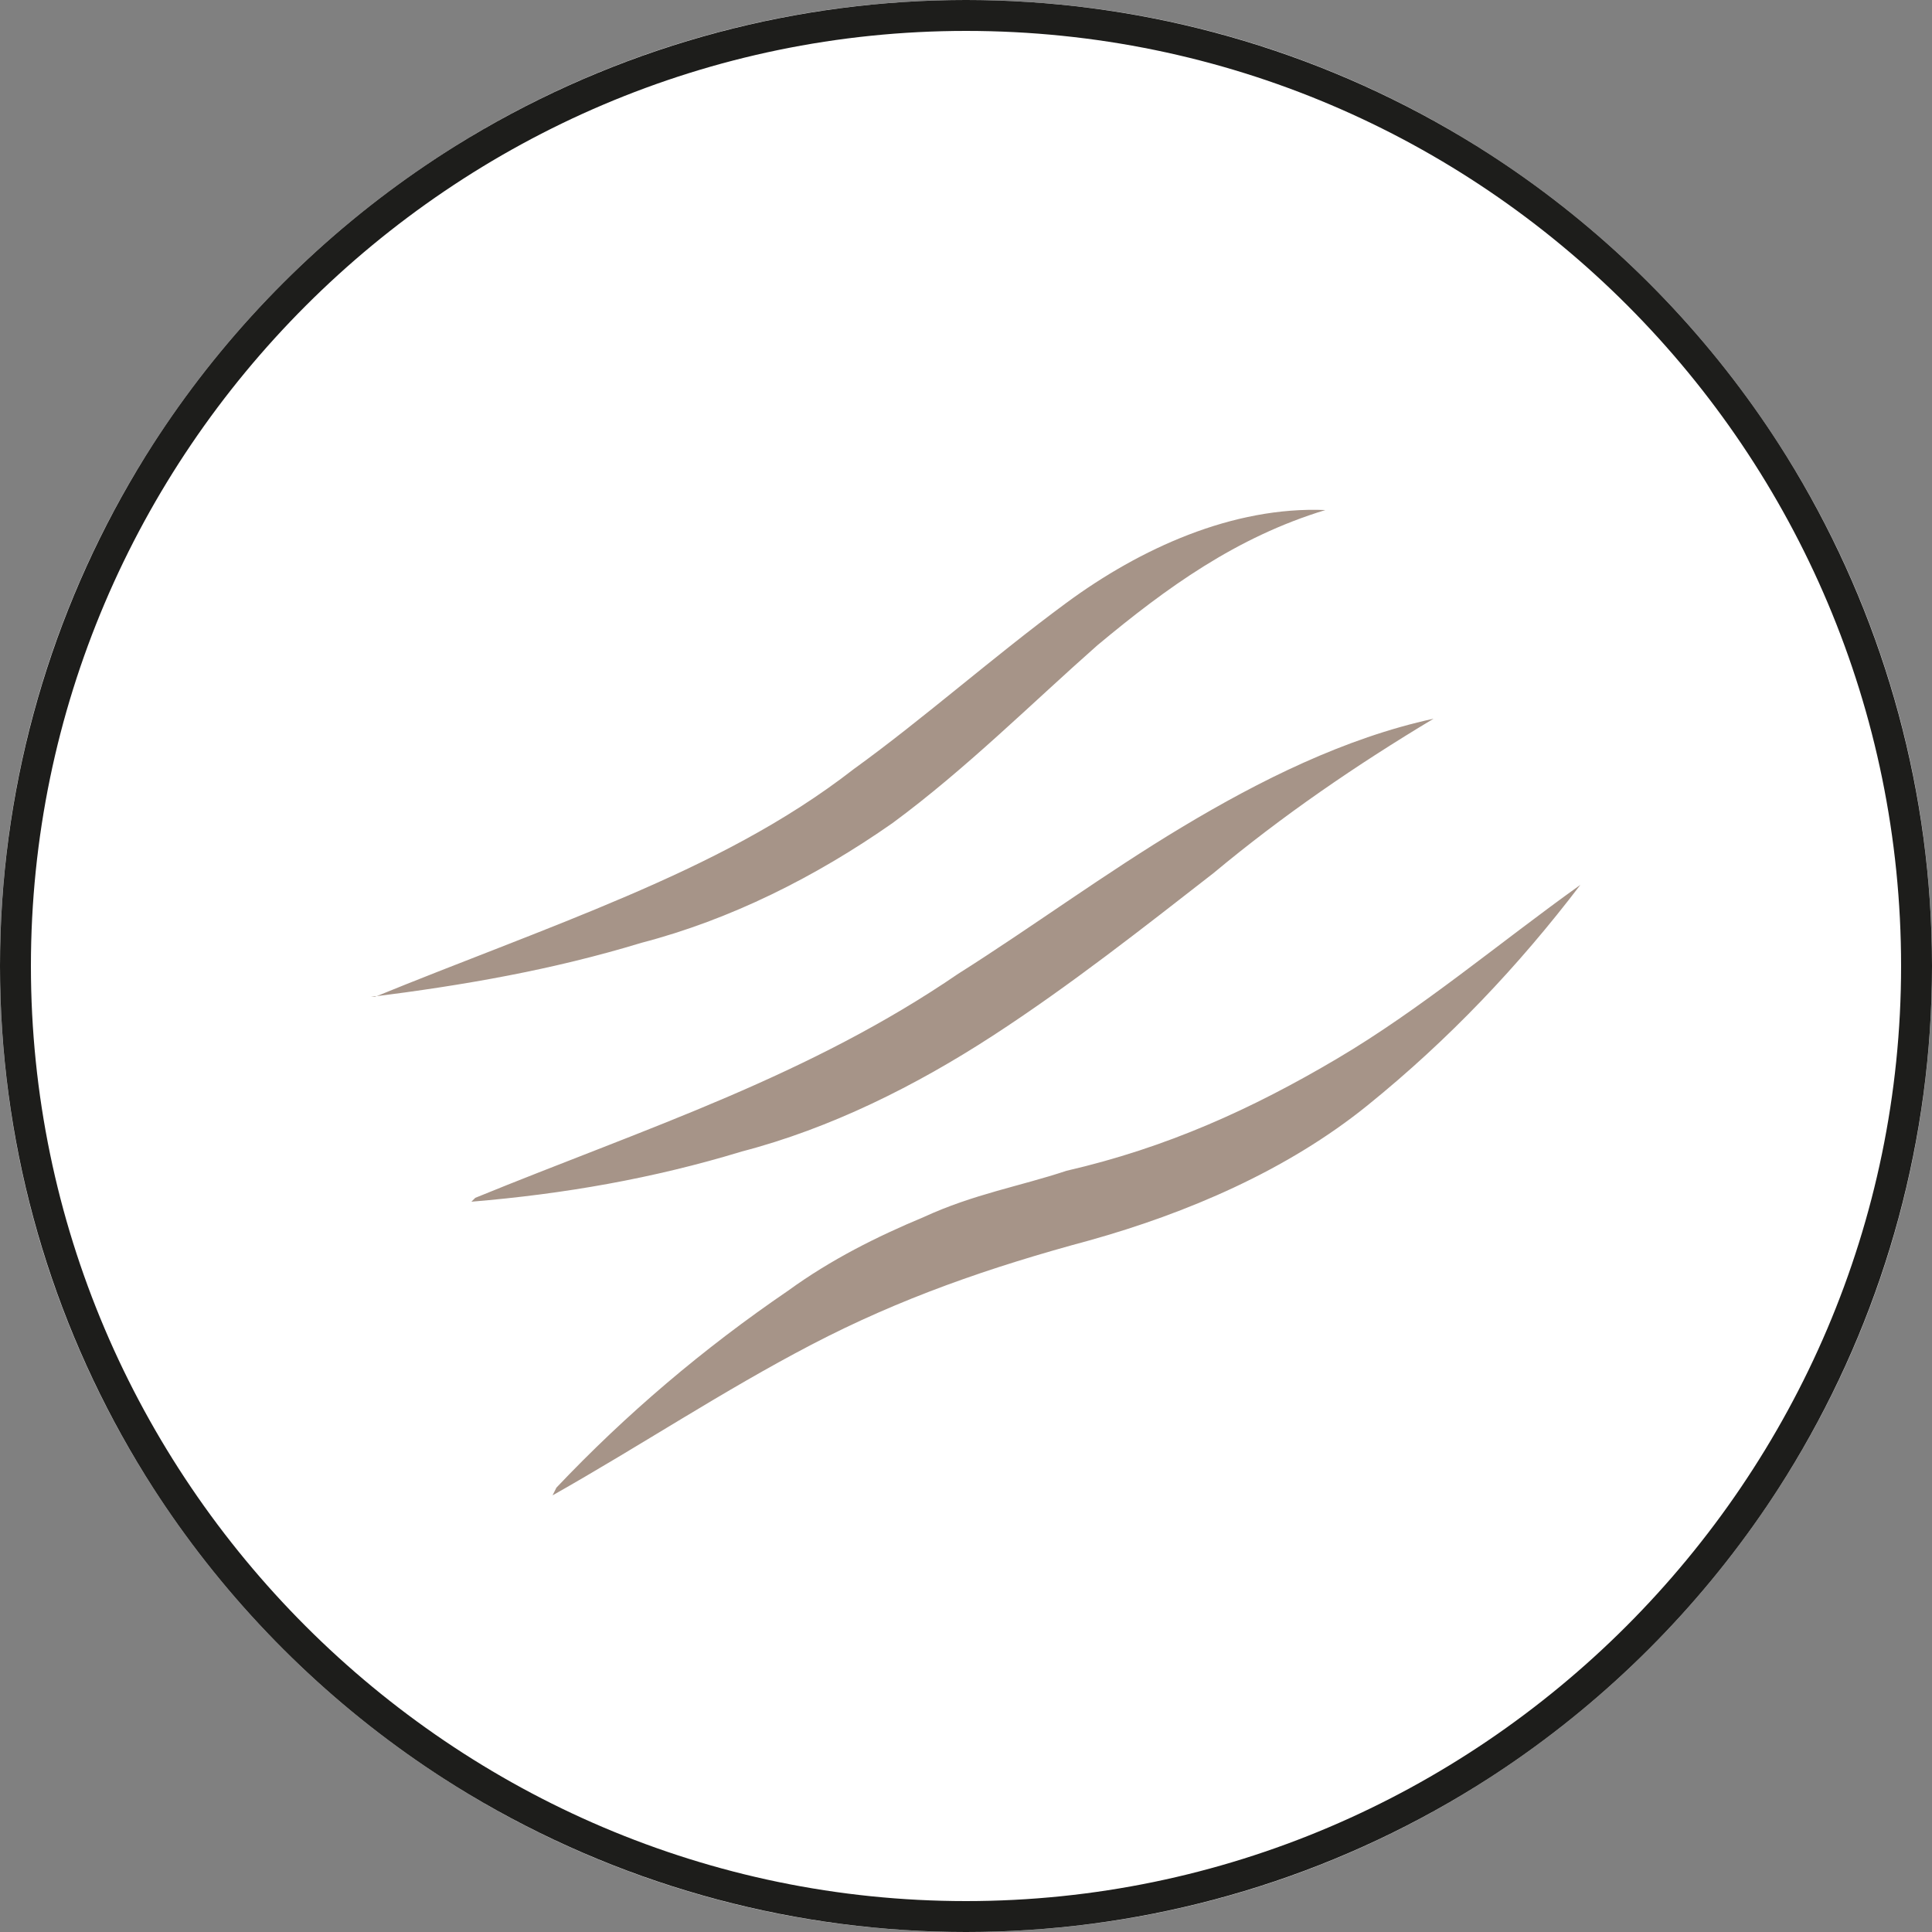
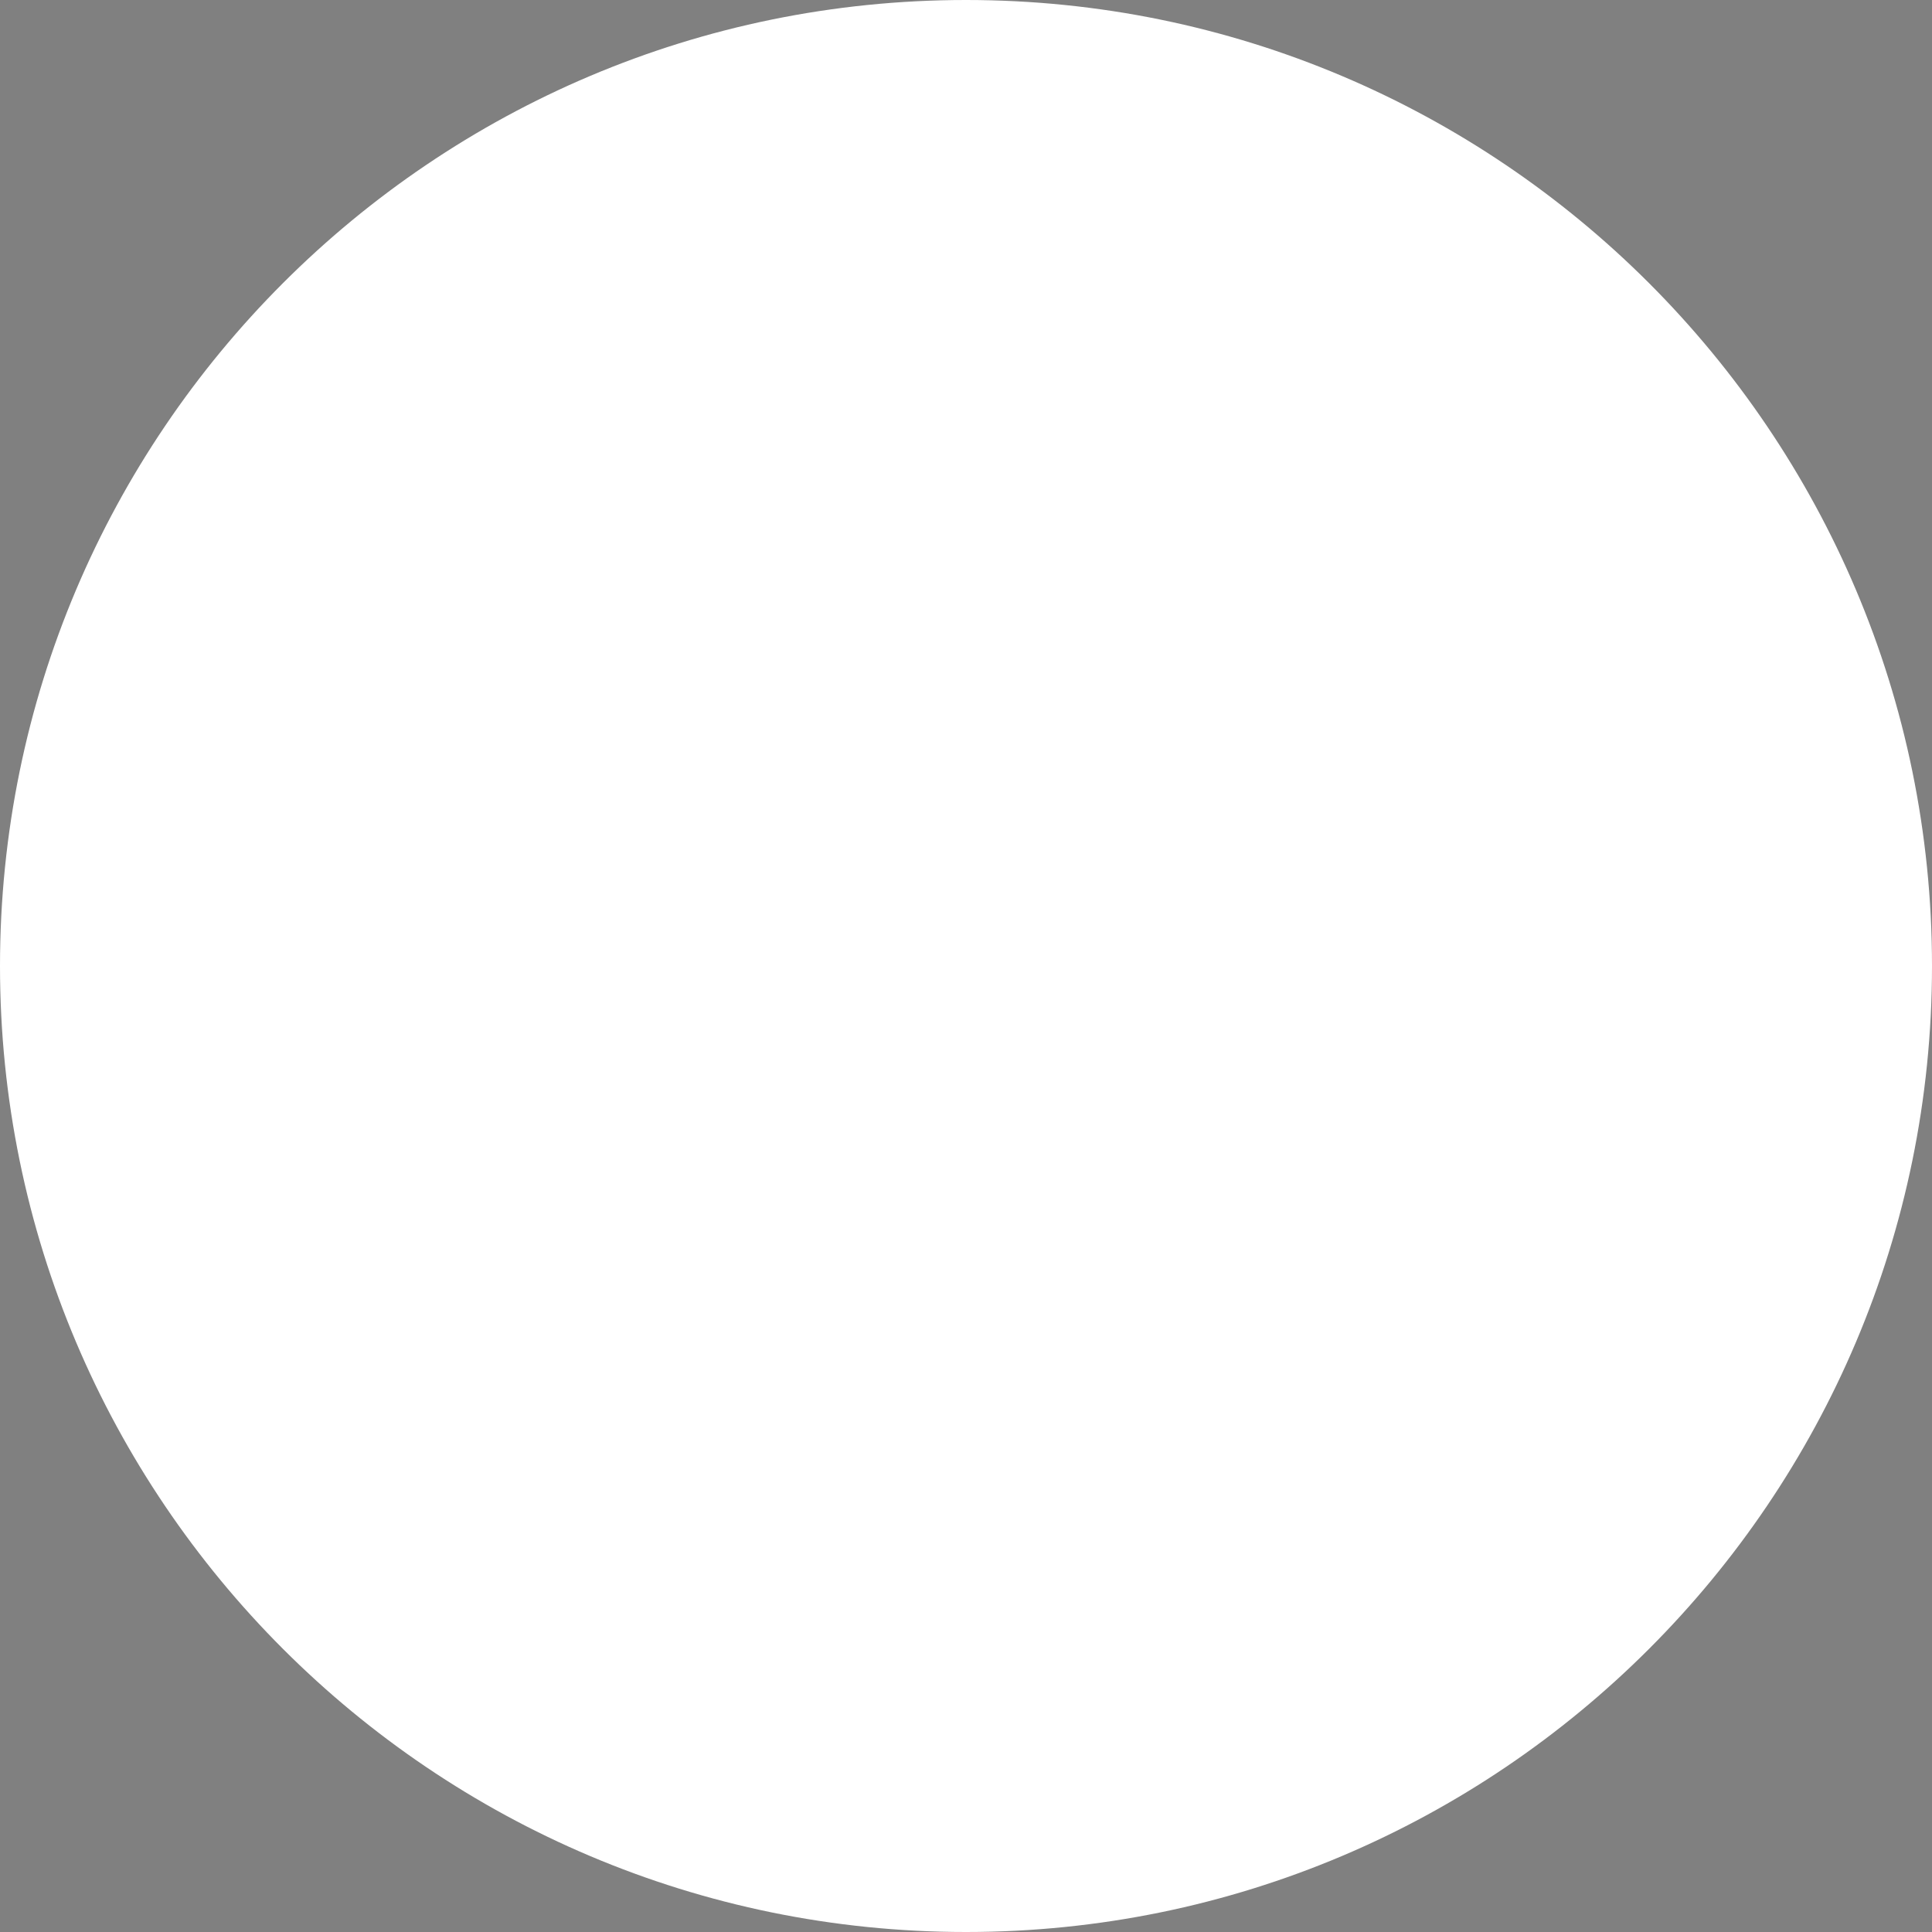
<svg xmlns="http://www.w3.org/2000/svg" id="SVGDoc" version="1.1" viewBox="0 0 50 50">
  <rect x="0" y="0" width="50" height="50" fill="#808080" stroke="none" />
  <defs>
    <style>
      .st0 {
        fill: none;
      }

      .st1 {
        fill: #a69488;
      }

      .st2 {
        fill: #1d1d1b;
      }

      .st3 {
        clip-path: url(#clippath-1);
      }

      .st4 {
        fill: #fff;
      }

      .st5 {
        clip-path: url(#clippath);
      }
    </style>
    <clipPath id="clippath">
-       <circle class="st0" cx="25" cy="25" r="25" />
-     </clipPath>
+       </clipPath>
    <clipPath id="clippath-1">
-       <circle class="st0" cx="25" cy="25" r="25" />
-     </clipPath>
+       </clipPath>
  </defs>
  <path class="st4" d="M25,50c13.8,0,25-11.2,25-25S38.8,0,25,0,0,11.2,0,25s11.2,25,25,25Z" />
  <g class="st5">
    <path class="st2" d="M25,50C11.2,50,0,38.8,0,25S11.2,0,25,0s25,11.2,25,25-11.2,25-25,25M25,.8C11.7.8.8,11.7.8,25s10.9,24.2,24.2,24.2,24.2-10.9,24.2-24.2S38.4.8,25,.8" />
  </g>
  <g class="st3">
-     <path class="st1" d="M14.4,38.5c1.8-1.9,3.8-3.6,6-5.1,1.1-.8,2.3-1.4,3.5-1.9,1.3-.6,2.5-.8,3.7-1.2,2.6-.6,4.8-1.6,7-2.9,2.2-1.3,4.2-3,6.3-4.5-1.6,2.1-3.4,4-5.5,5.7-2.1,1.7-4.7,2.8-7.2,3.5-2.6.7-4.9,1.5-7.2,2.7-2.3,1.2-4.4,2.6-6.7,3.9M12.3,31c2.2-.9,4.4-1.7,6.5-2.6,2.1-.9,4.1-1.9,6-3.2,1.9-1.2,3.8-2.6,5.8-3.8,2-1.2,4.2-2.3,6.5-2.8-2,1.2-3.9,2.5-5.7,4-1.8,1.4-3.7,2.9-5.7,4.2-2,1.3-4.2,2.4-6.5,3-2.3.7-4.6,1.1-7,1.3M9.7,25.8c2.2-.9,4.4-1.7,6.5-2.6,2.1-.9,4.1-1.9,5.9-3.3,1.8-1.3,3.6-2.9,5.5-4.3,1.9-1.4,4.3-2.5,6.7-2.4-2.3.7-4.1,2-5.9,3.5-1.7,1.5-3.4,3.2-5.3,4.6-2,1.4-4.2,2.5-6.5,3.1-2.3.7-4.6,1.1-7,1.4" />
+     <path class="st1" d="M14.4,38.5c1.8-1.9,3.8-3.6,6-5.1,1.1-.8,2.3-1.4,3.5-1.9,1.3-.6,2.5-.8,3.7-1.2,2.6-.6,4.8-1.6,7-2.9,2.2-1.3,4.2-3,6.3-4.5-1.6,2.1-3.4,4-5.5,5.7-2.1,1.7-4.7,2.8-7.2,3.5-2.6.7-4.9,1.5-7.2,2.7-2.3,1.2-4.4,2.6-6.7,3.9M12.3,31c2.2-.9,4.4-1.7,6.5-2.6,2.1-.9,4.1-1.9,6-3.2,1.9-1.2,3.8-2.6,5.8-3.8,2-1.2,4.2-2.3,6.5-2.8-2,1.2-3.9,2.5-5.7,4-1.8,1.4-3.7,2.9-5.7,4.2-2,1.3-4.2,2.4-6.5,3-2.3.7-4.6,1.1-7,1.3c2.2-.9,4.4-1.7,6.5-2.6,2.1-.9,4.1-1.9,5.9-3.3,1.8-1.3,3.6-2.9,5.5-4.3,1.9-1.4,4.3-2.5,6.7-2.4-2.3.7-4.1,2-5.9,3.5-1.7,1.5-3.4,3.2-5.3,4.6-2,1.4-4.2,2.5-6.5,3.1-2.3.7-4.6,1.1-7,1.4" />
  </g>
</svg>